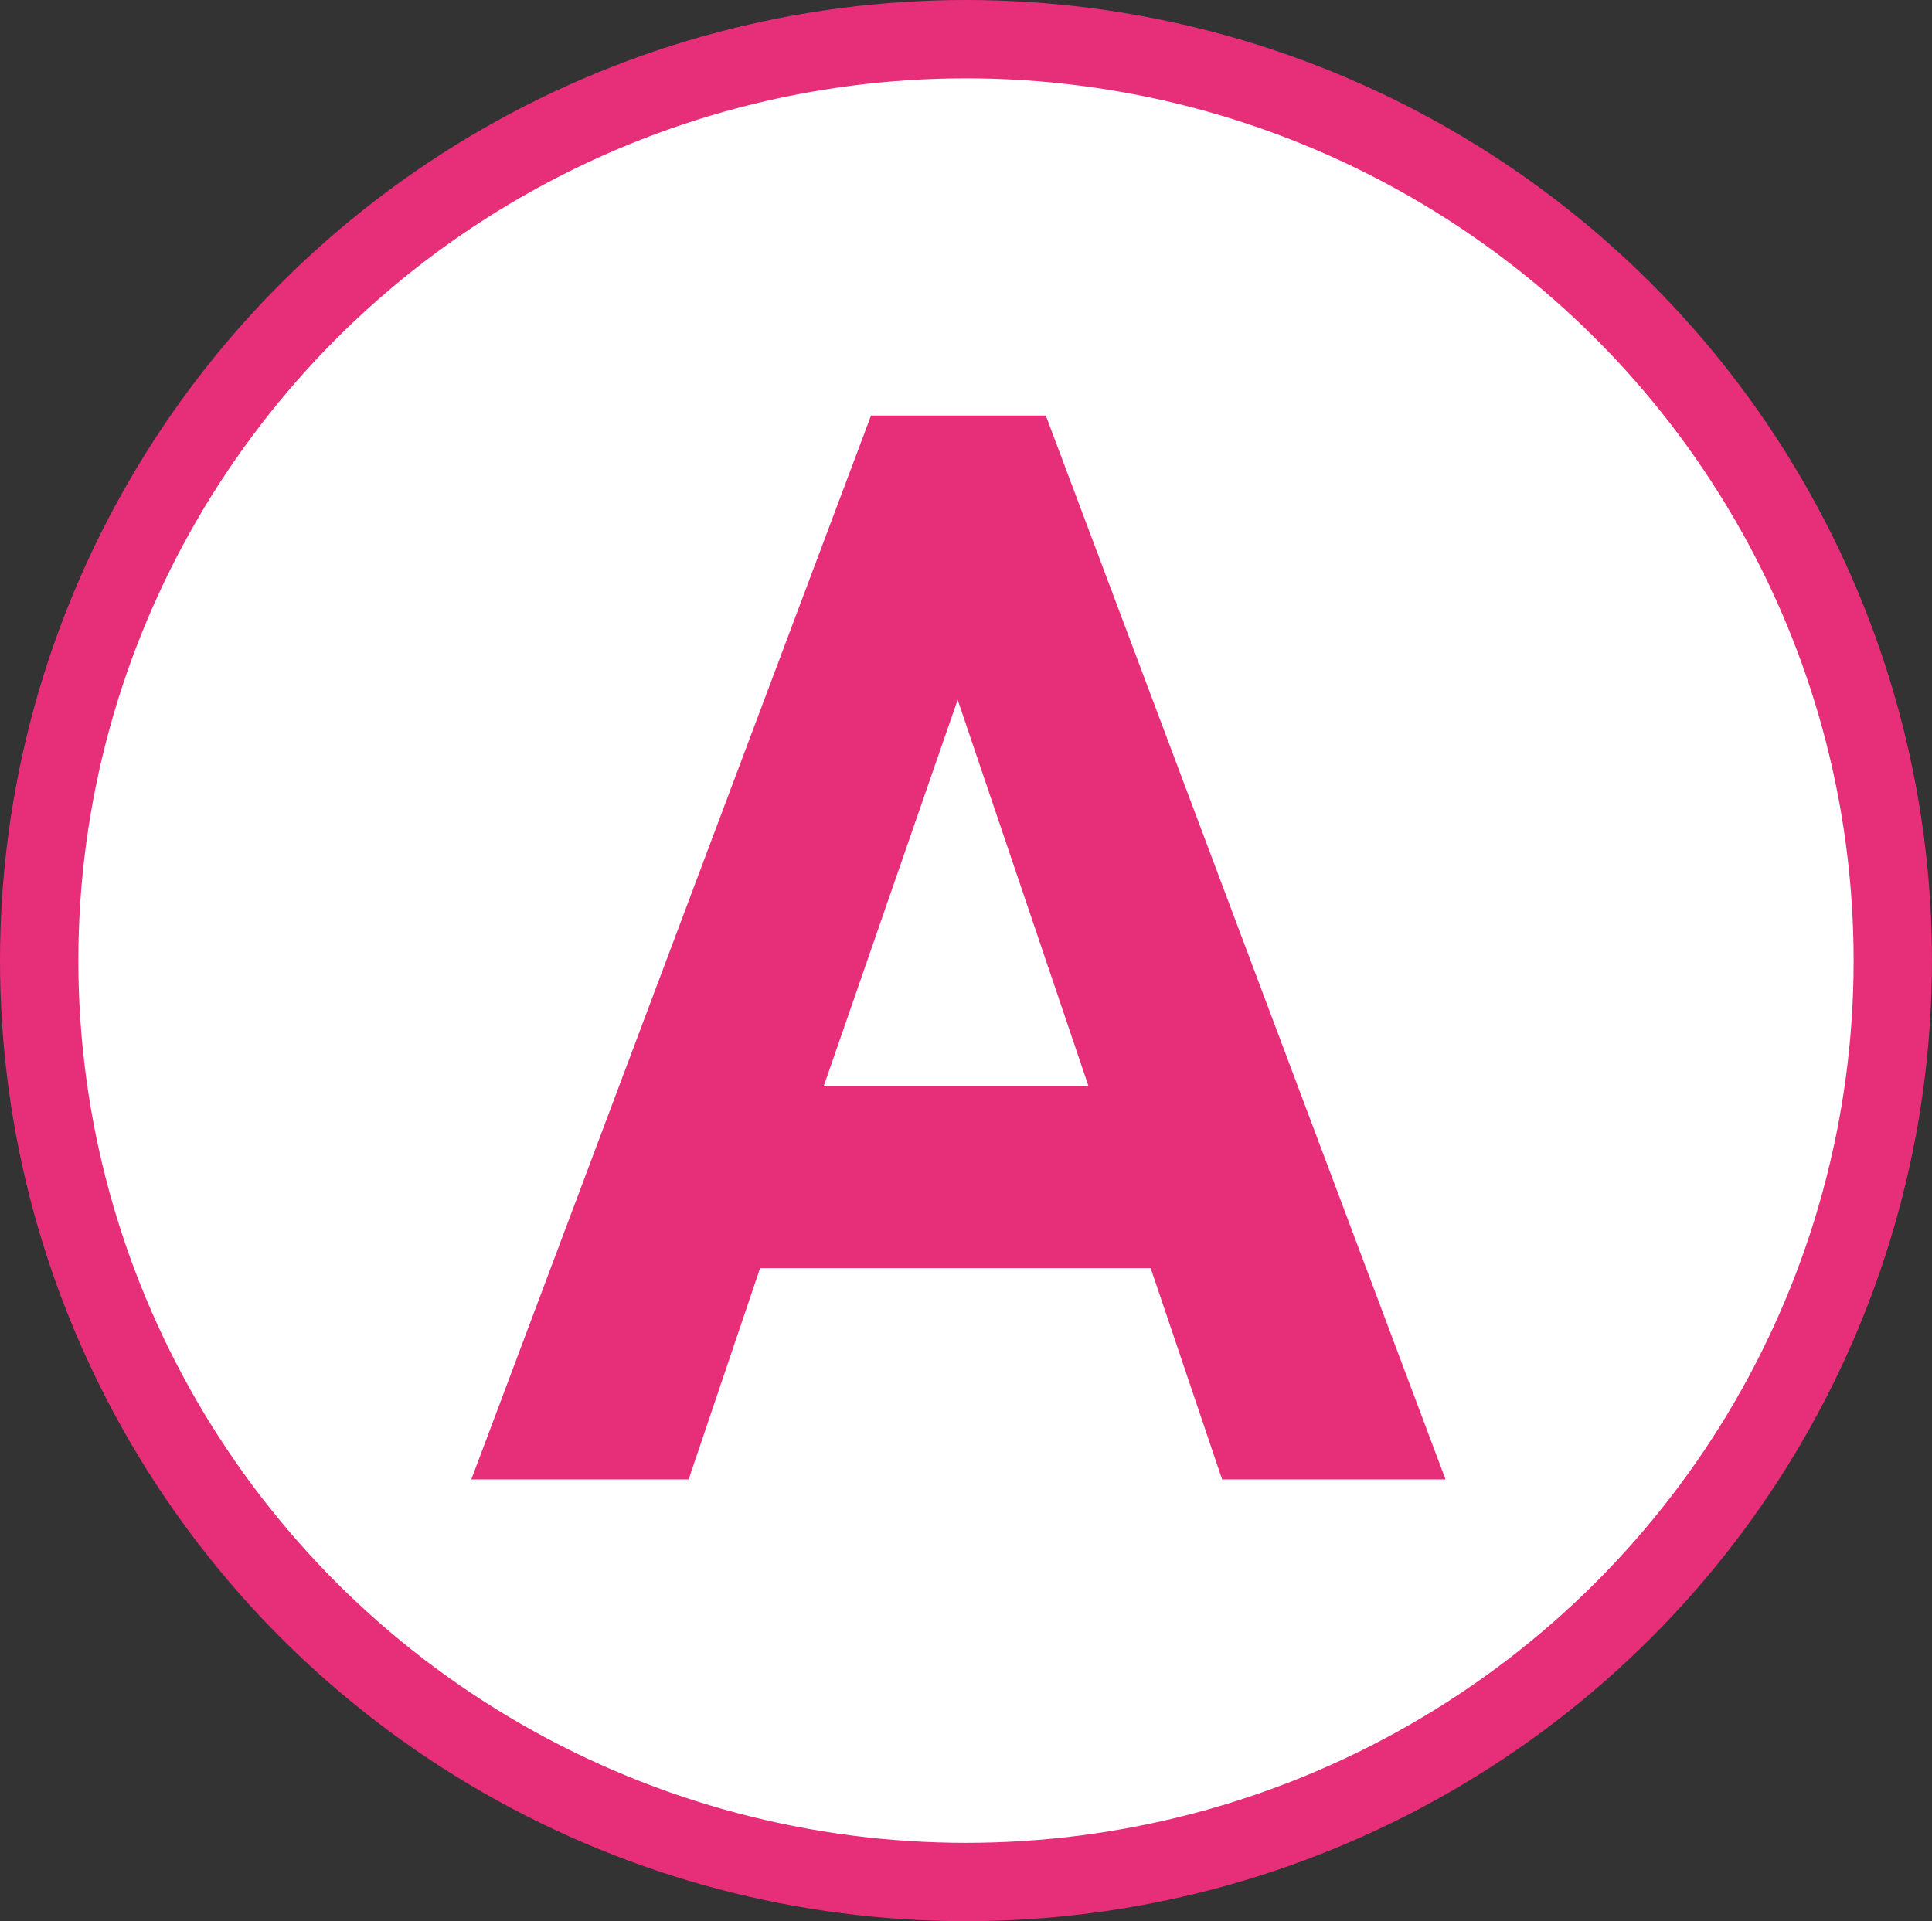
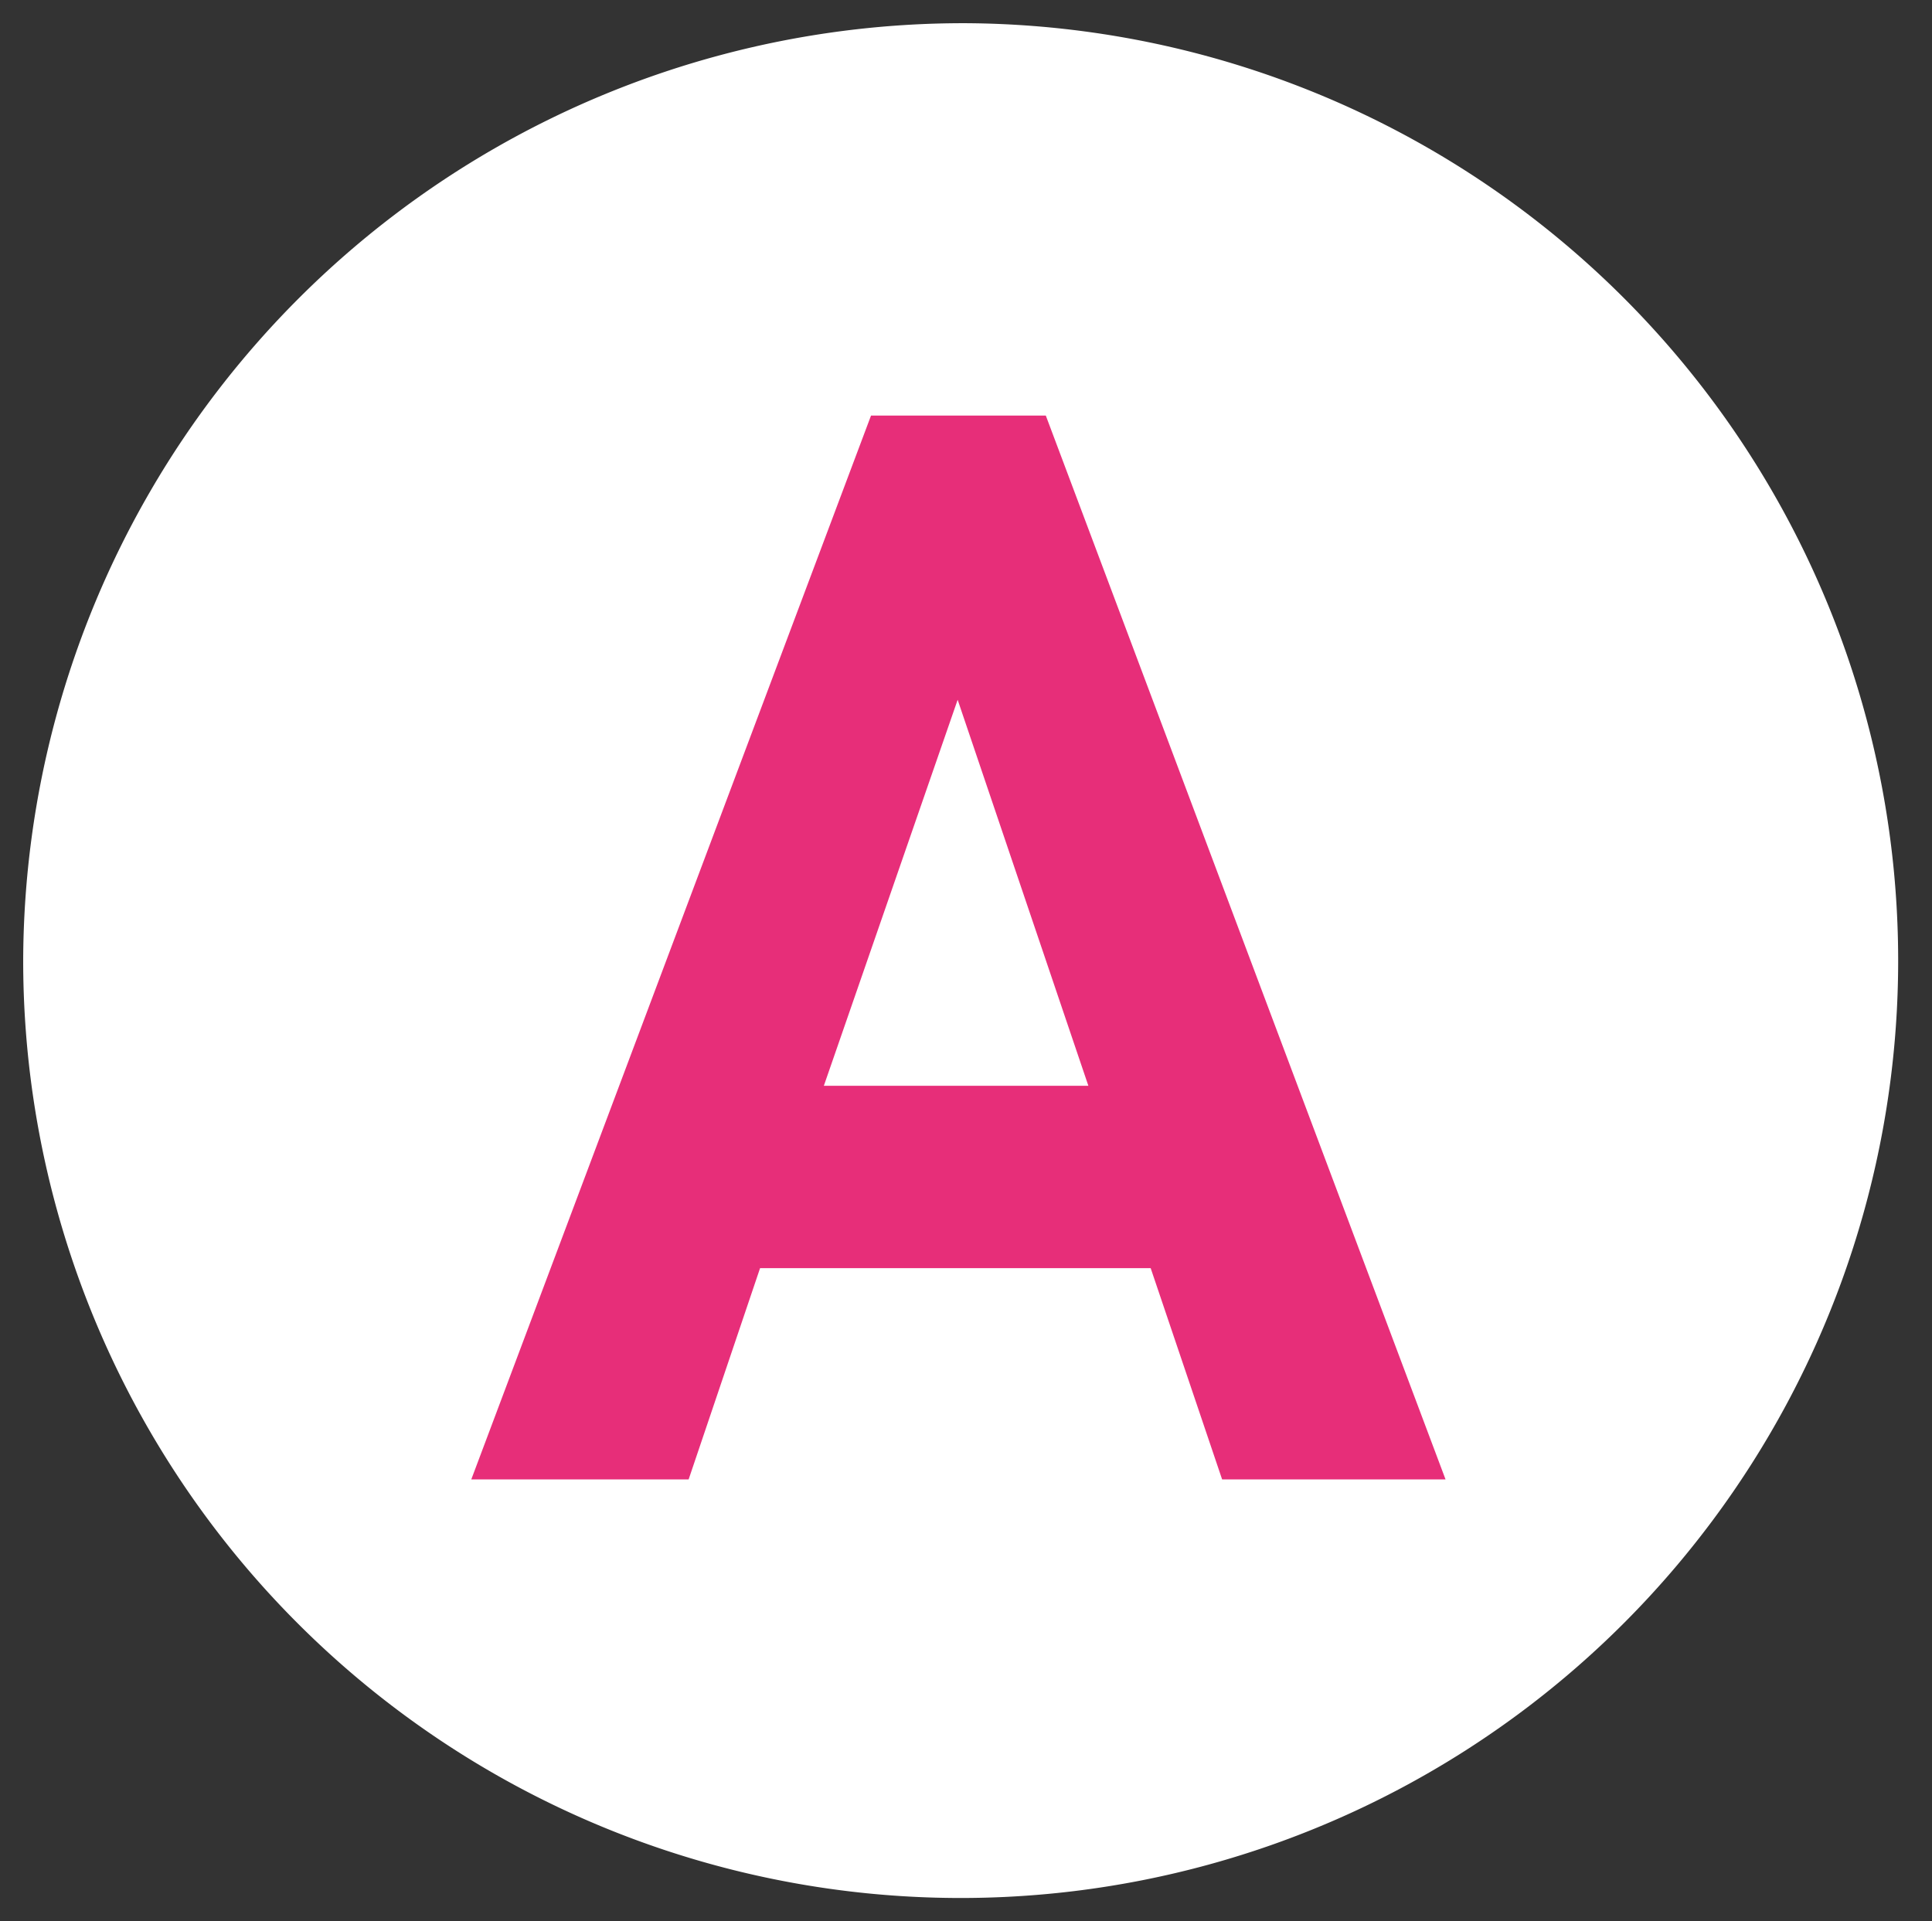
<svg xmlns="http://www.w3.org/2000/svg" width="123.301" height="122.621" viewBox="0 0 123.301 122.621">
  <rect x="0" y="0" width="123.301" height="122.621" fill="#333333" stroke="none" />
  <defs>
    <clipPath id="oyn1n1yhfa">
      <path data-name="長方形 5766" style="fill:none" d="M0 0h74.113v105.248H0z" />
    </clipPath>
  </defs>
  <g transform="translate(-537.35 -2485.539)">
    <path data-name="パス 111467" d="M61.17 1.5A59.831 59.831 0 1 1 1 61.33 60 60 0 0 1 61.17 1.5" transform="translate(537.83 2485.52)" style="fill:#fff" />
-     <ellipse data-name="楕円形 170" cx="59.15" cy="58.811" rx="59.15" ry="58.811" transform="translate(539.85 2488.039)" style="stroke:#e72e79;stroke-width:5px;fill:#fff" />
    <g data-name="グループ 13343" transform="translate(566.652 2494.349)" style="clip-path:url(#oyn1n1yhfa)">
      <g data-name="グループ 13340" style="clip-path:url(#oyn1n1yhfa)">
        <path data-name="パス 120143" d="m.776 0 25.511-67.9h11.155L62.953 0H48.694l-4.559-13.483H19.206L14.647 0zm22.5-25.123h16.882l-8.342-24.638z" transform="translate(0 85.615)" style="fill:#e72e79" />
      </g>
    </g>
  </g>
</svg>